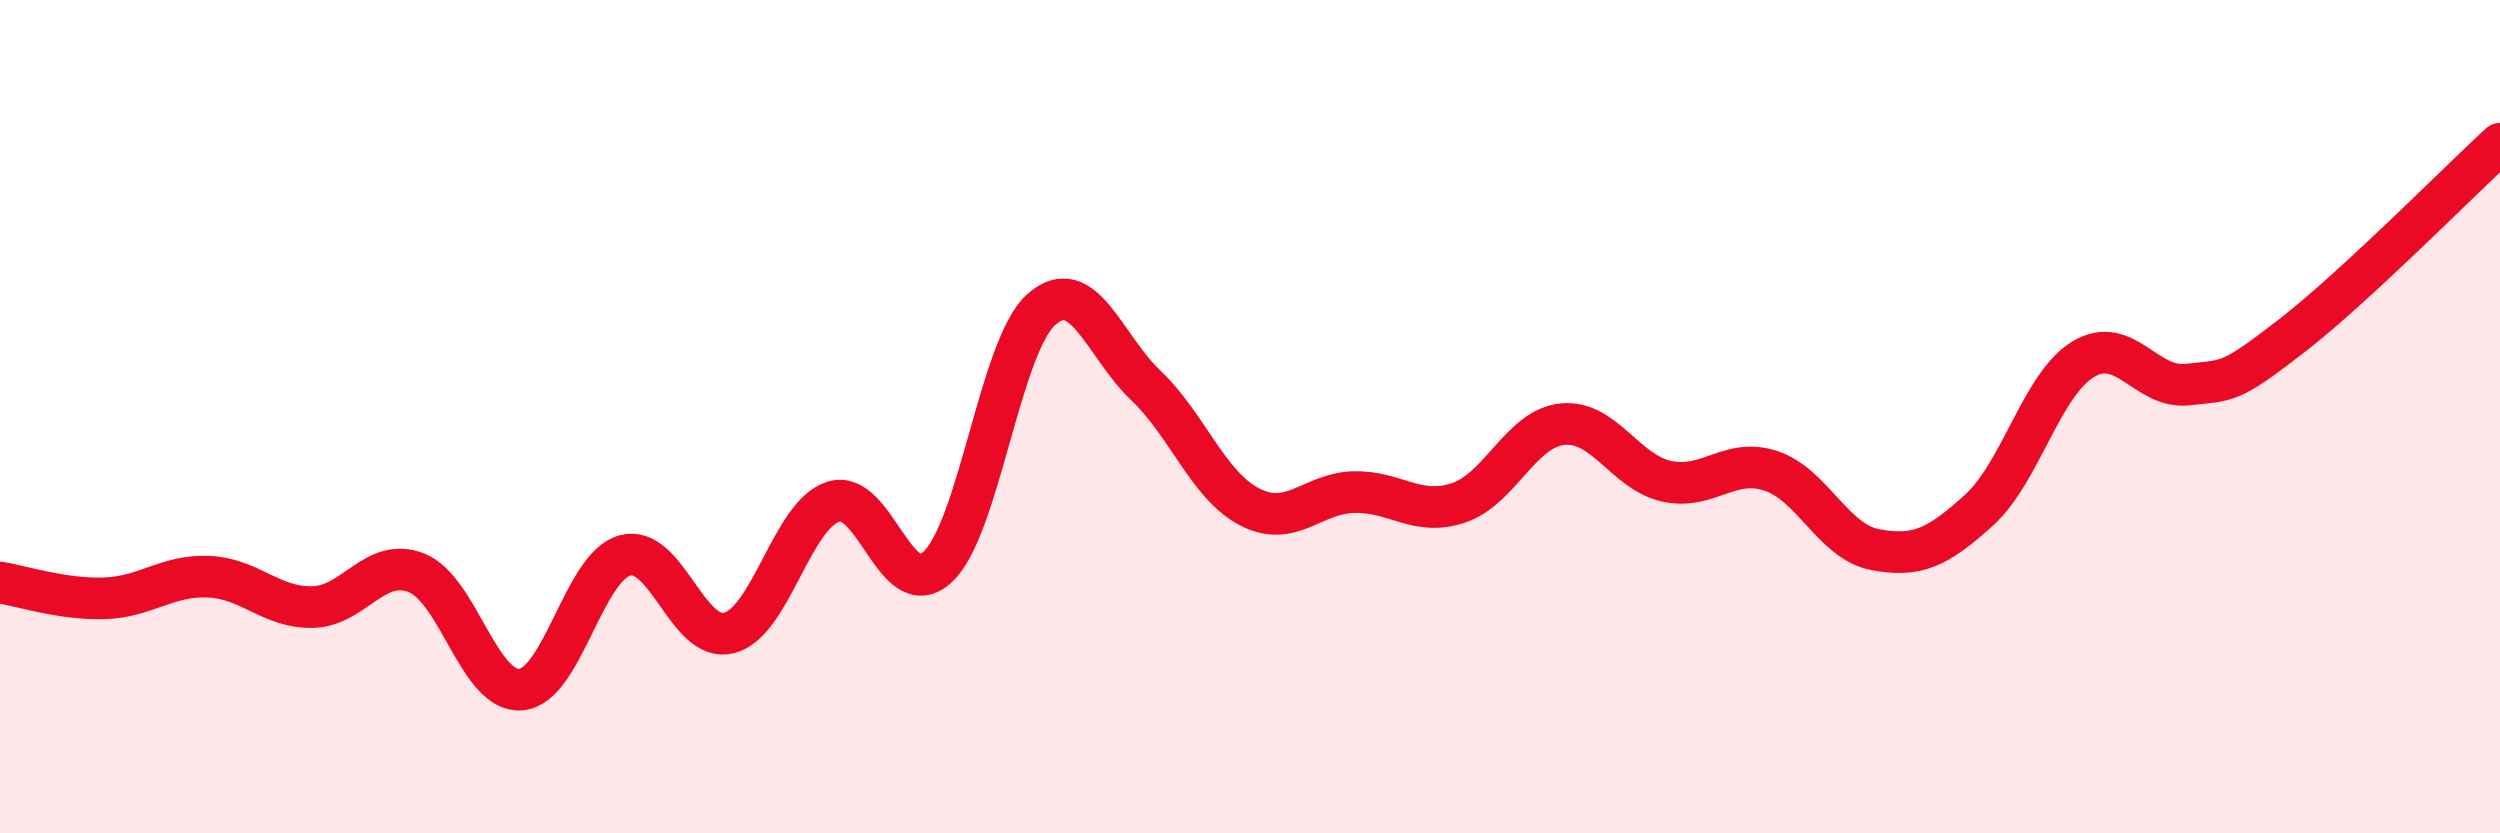
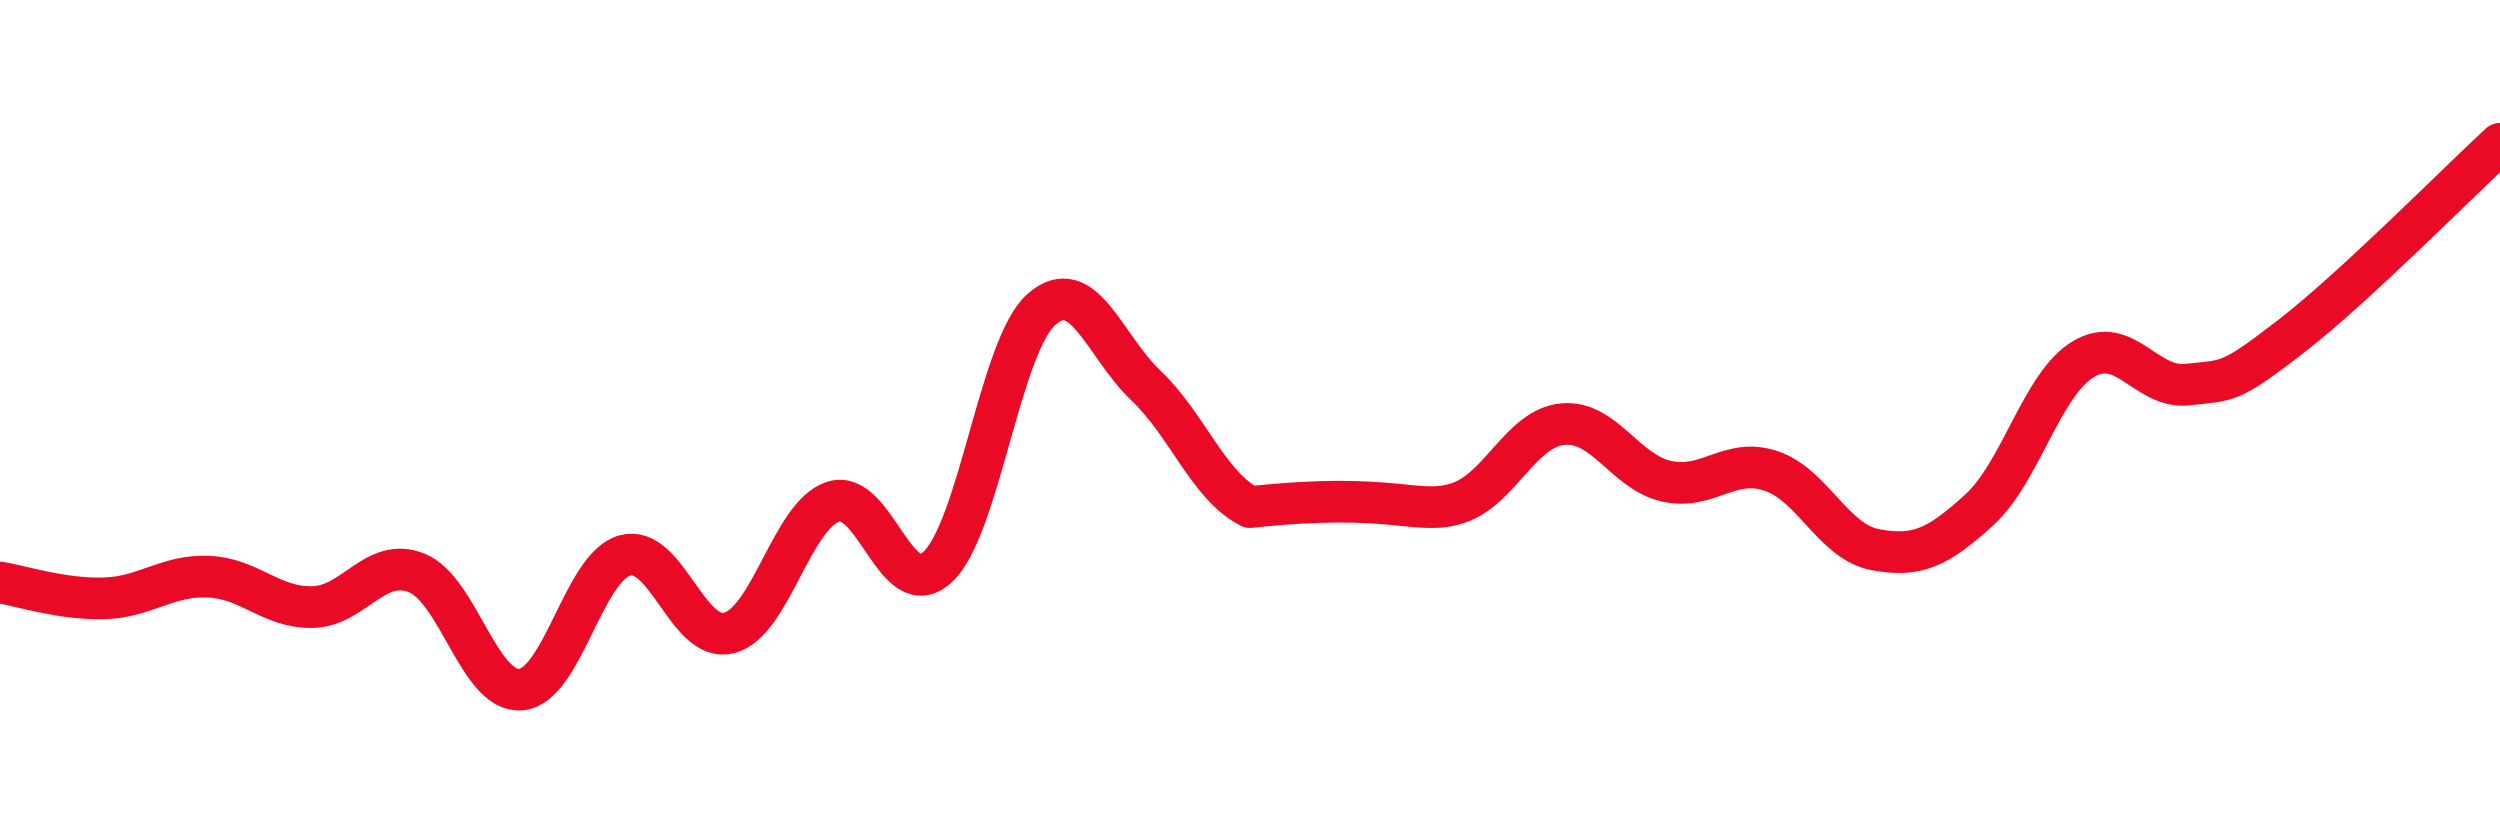
<svg xmlns="http://www.w3.org/2000/svg" width="60" height="20" viewBox="0 0 60 20">
-   <path d="M 0,13.98 C 0.5,14.06 1.5,14.39 2.5,14.36 C 3.5,14.33 4,13.8 5,13.84 C 6,13.88 6.5,14.59 7.5,14.57 C 8.5,14.55 9,13.35 10,13.75 C 11,14.15 11.5,16.63 12.5,16.55 C 13.5,16.47 14,13.6 15,13.33 C 16,13.06 16.5,15.45 17.5,15.19 C 18.5,14.93 19,12.36 20,12.04 C 21,11.72 21.5,14.53 22.5,13.61 C 23.5,12.69 24,8.29 25,7.42 C 26,6.55 26.5,8.3 27.5,9.25 C 28.5,10.2 29,11.66 30,12.17 C 31,12.68 31.5,11.83 32.5,11.81 C 33.5,11.79 34,12.4 35,12.07 C 36,11.74 36.5,10.28 37.5,10.18 C 38.5,10.08 39,11.33 40,11.55 C 41,11.77 41.5,10.97 42.5,11.3 C 43.5,11.63 44,13 45,13.19 C 46,13.38 46.5,13.15 47.5,12.24 C 48.5,11.33 49,9.22 50,8.62 C 51,8.02 51.5,9.34 52.5,9.23 C 53.5,9.12 53.5,9.22 55,8.06 C 56.5,6.9 59,4.37 60,3.45L60 20L0 20Z" fill="#EB0A25" opacity="0.1" stroke-linecap="round" stroke-linejoin="round" />
-   <path d="M 0,13.98 C 0.5,14.06 1.5,14.39 2.5,14.36 C 3.5,14.33 4,13.8 5,13.84 C 6,13.88 6.5,14.59 7.5,14.57 C 8.5,14.55 9,13.35 10,13.75 C 11,14.15 11.5,16.63 12.5,16.55 C 13.5,16.47 14,13.6 15,13.33 C 16,13.06 16.5,15.45 17.5,15.19 C 18.5,14.93 19,12.36 20,12.04 C 21,11.72 21.5,14.53 22.5,13.61 C 23.5,12.69 24,8.29 25,7.42 C 26,6.55 26.5,8.3 27.5,9.25 C 28.5,10.2 29,11.66 30,12.17 C 31,12.68 31.5,11.83 32.5,11.81 C 33.5,11.79 34,12.4 35,12.07 C 36,11.74 36.5,10.28 37.5,10.18 C 38.5,10.08 39,11.33 40,11.55 C 41,11.77 41.5,10.97 42.5,11.3 C 43.5,11.63 44,13 45,13.19 C 46,13.38 46.5,13.15 47.5,12.24 C 48.5,11.33 49,9.22 50,8.62 C 51,8.02 51.5,9.34 52.5,9.23 C 53.5,9.12 53.5,9.22 55,8.06 C 56.5,6.9 59,4.37 60,3.45" stroke="#EB0A25" stroke-width="1" fill="none" stroke-linecap="round" stroke-linejoin="round" />
+   <path d="M 0,13.98 C 0.5,14.06 1.5,14.39 2.5,14.36 C 3.5,14.33 4,13.8 5,13.84 C 6,13.88 6.5,14.59 7.5,14.57 C 8.5,14.55 9,13.35 10,13.75 C 11,14.15 11.5,16.63 12.5,16.55 C 13.5,16.47 14,13.6 15,13.33 C 16,13.06 16.5,15.45 17.5,15.19 C 18.5,14.93 19,12.36 20,12.04 C 21,11.72 21.5,14.53 22.5,13.61 C 23.5,12.69 24,8.29 25,7.42 C 26,6.55 26.5,8.3 27.5,9.25 C 28.5,10.2 29,11.66 30,12.17 C 33.5,11.79 34,12.4 35,12.07 C 36,11.74 36.5,10.28 37.5,10.18 C 38.5,10.08 39,11.33 40,11.55 C 41,11.77 41.5,10.97 42.5,11.3 C 43.5,11.63 44,13 45,13.19 C 46,13.38 46.5,13.15 47.5,12.24 C 48.5,11.33 49,9.22 50,8.62 C 51,8.02 51.5,9.34 52.5,9.23 C 53.5,9.12 53.5,9.22 55,8.06 C 56.5,6.9 59,4.37 60,3.45" stroke="#EB0A25" stroke-width="1" fill="none" stroke-linecap="round" stroke-linejoin="round" />
</svg>